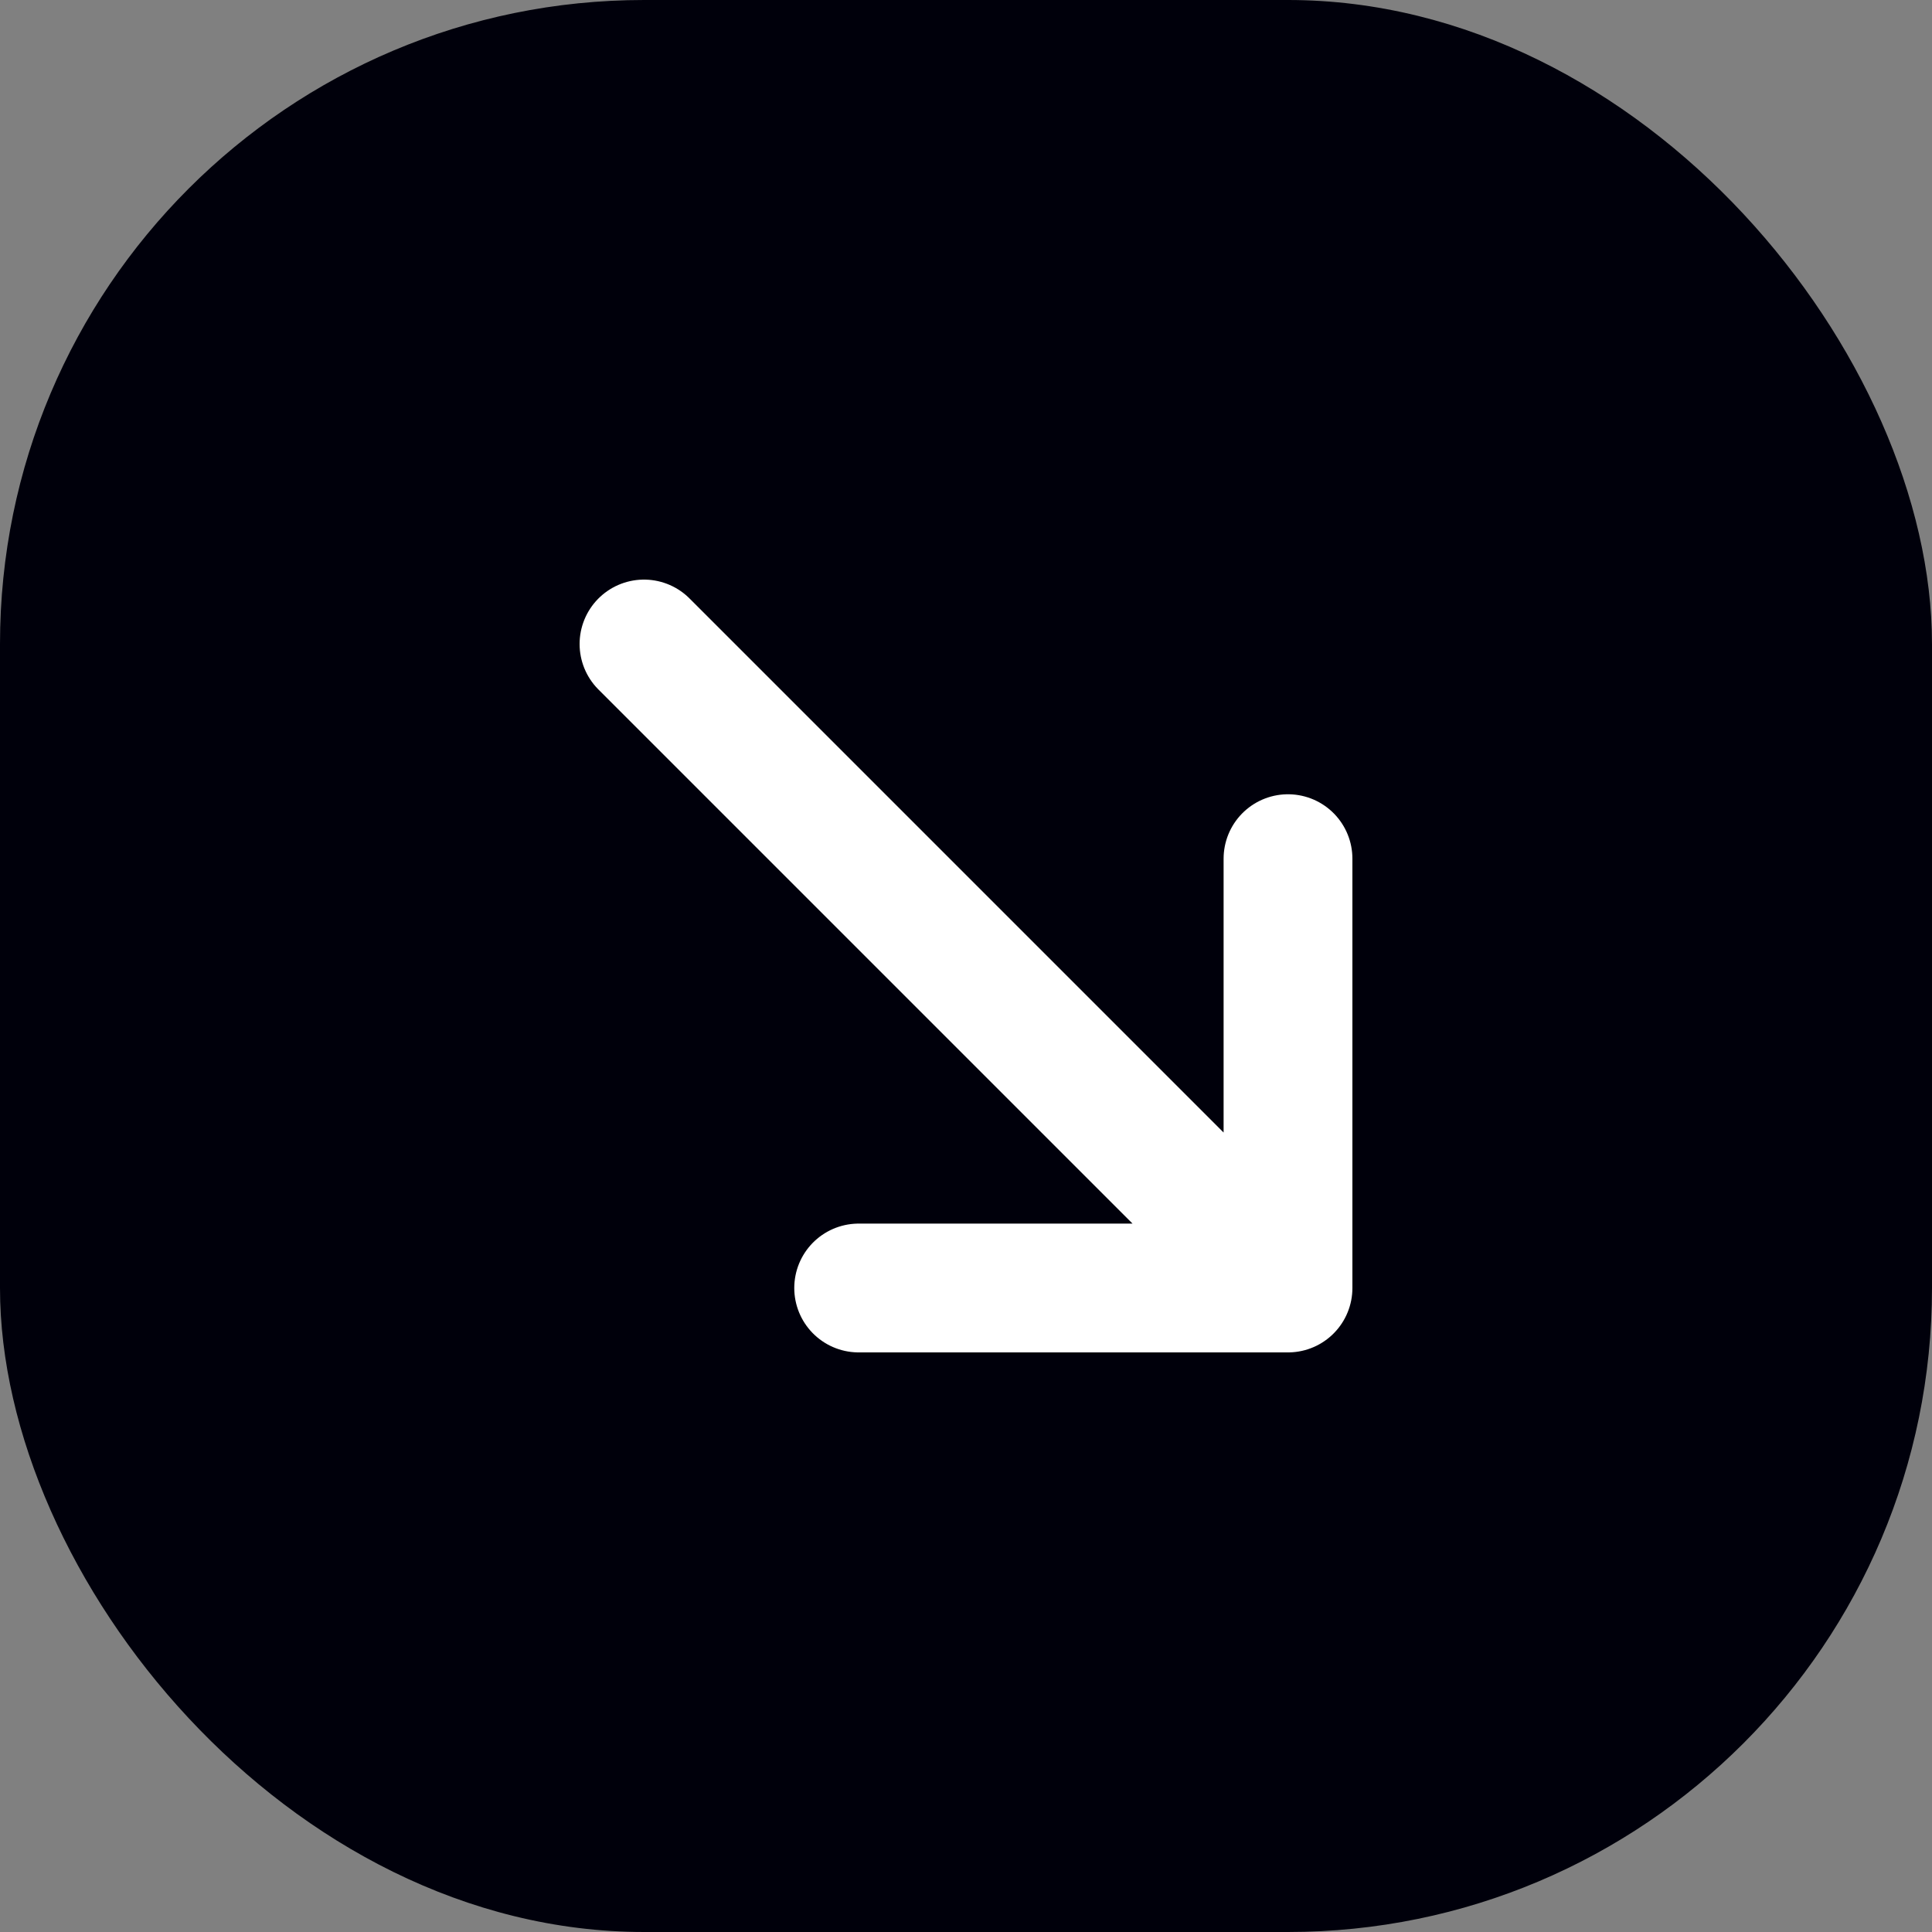
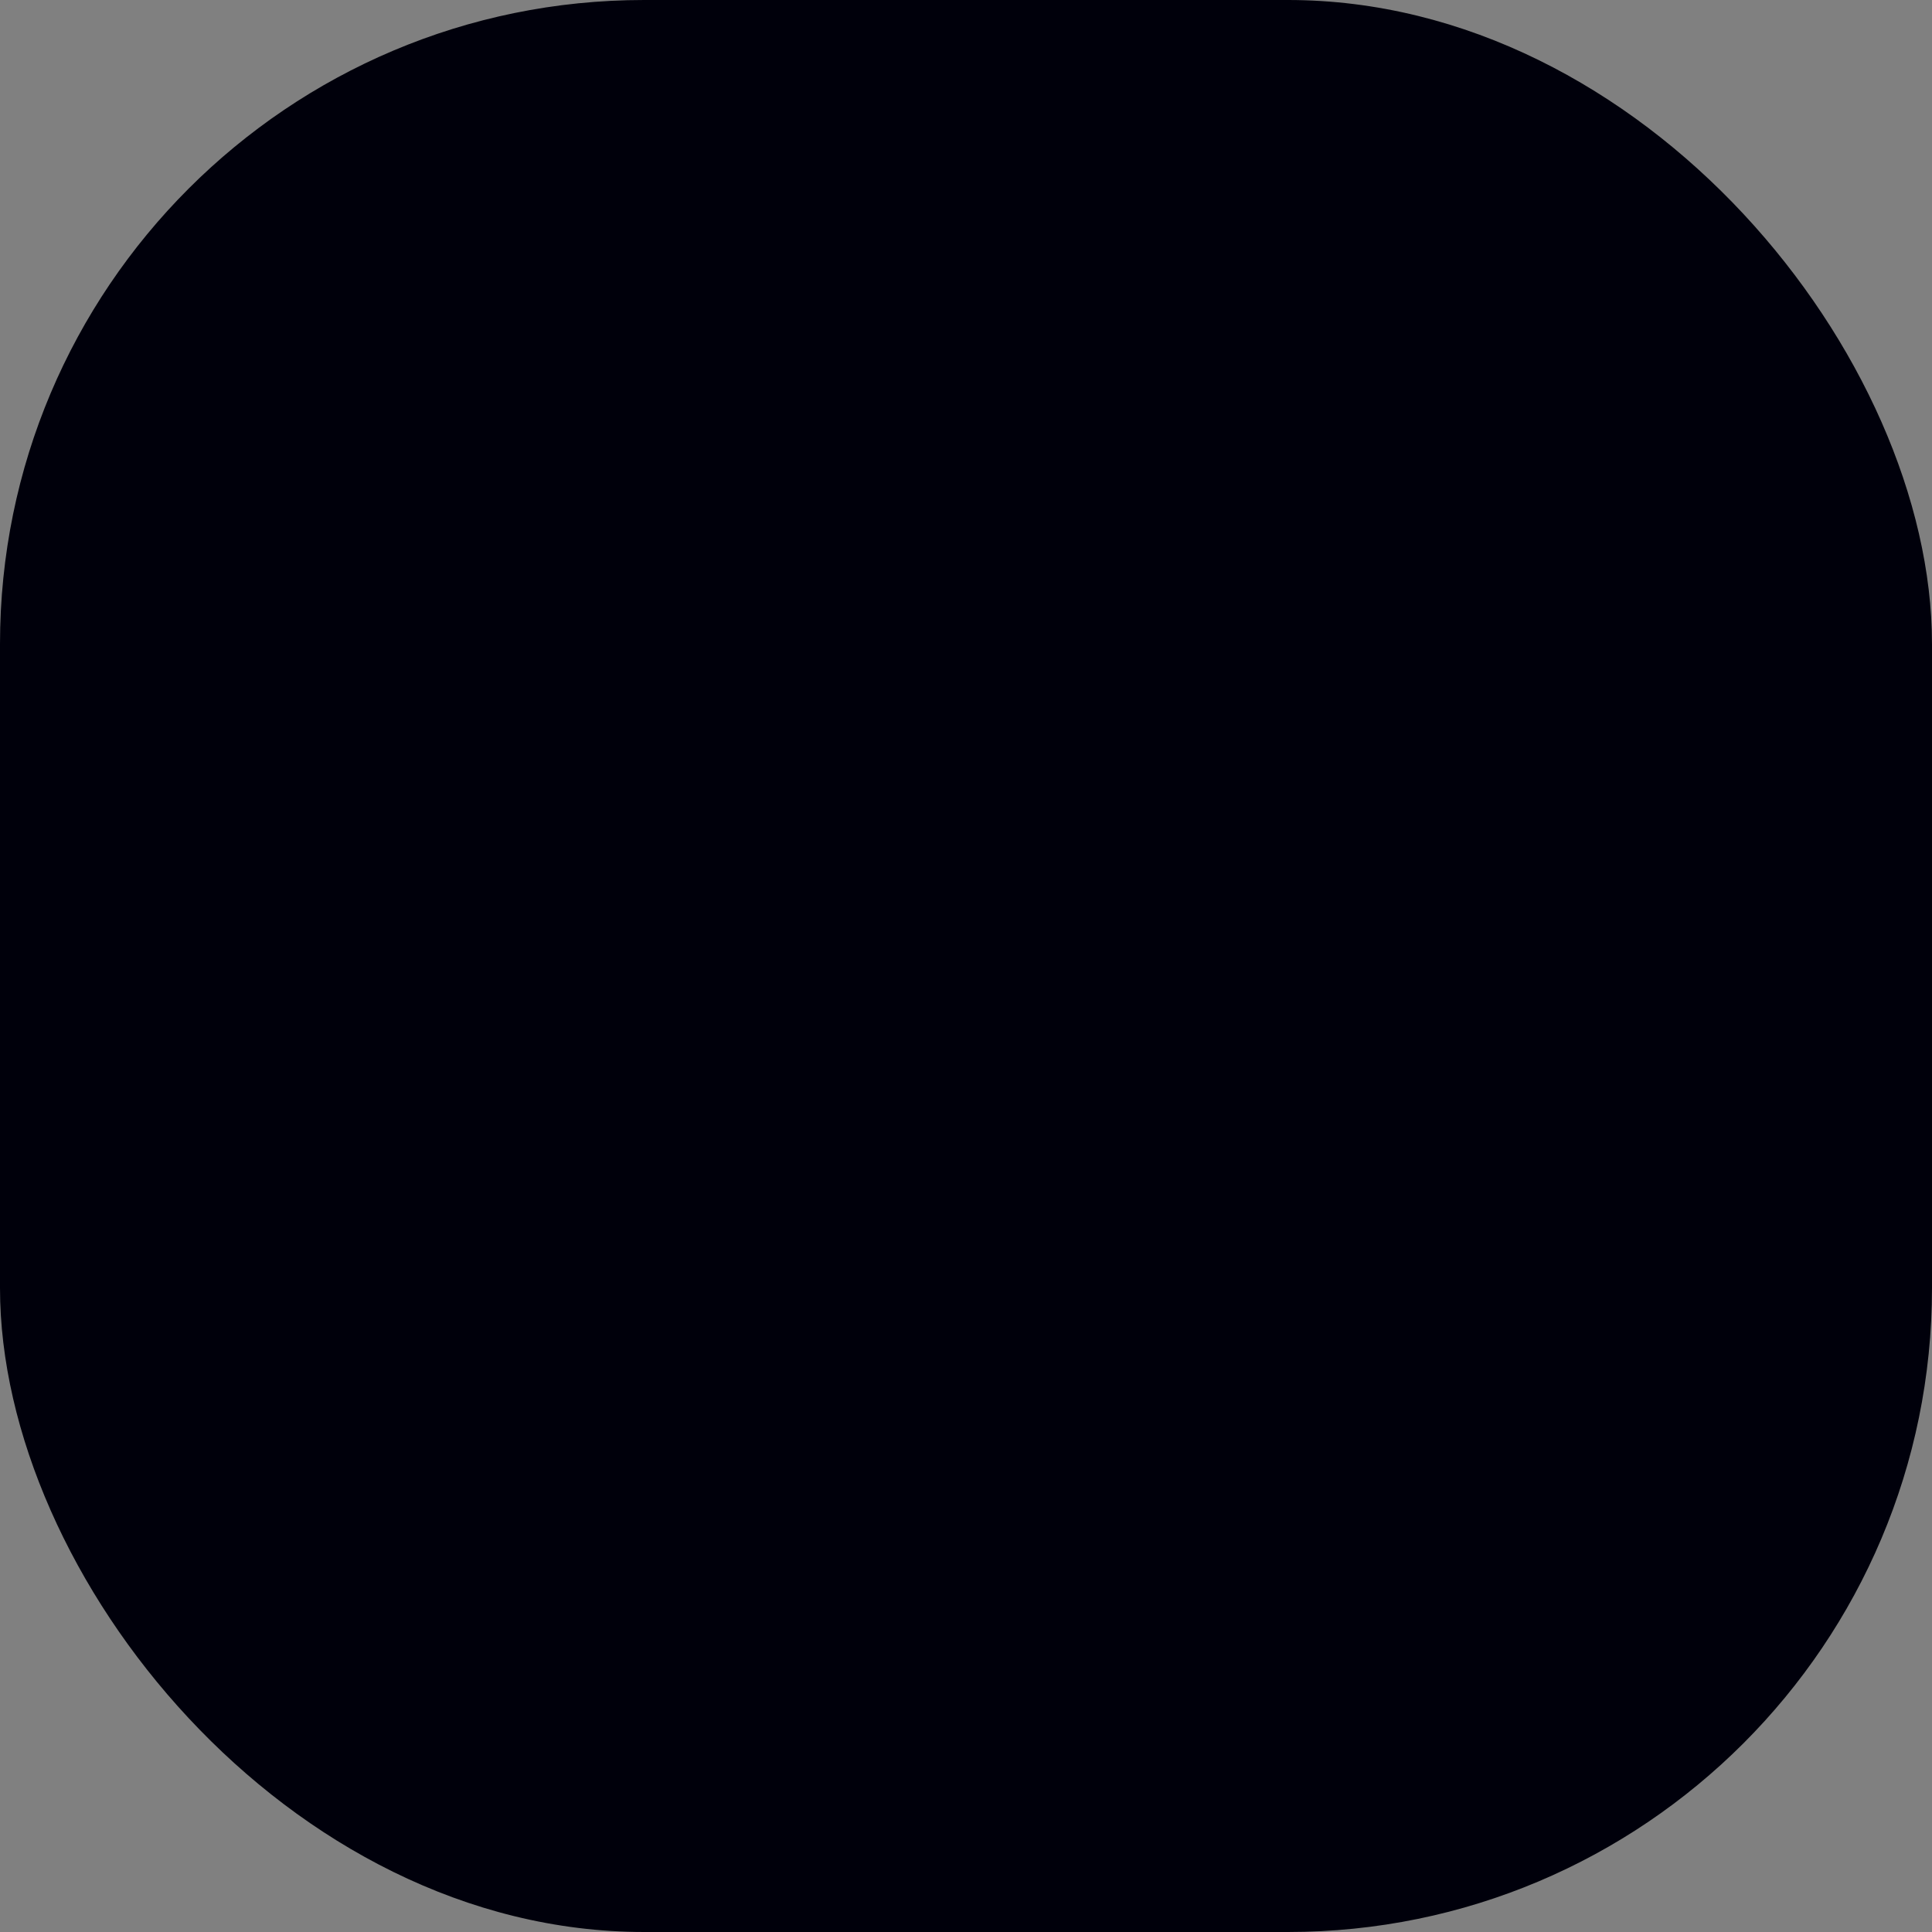
<svg xmlns="http://www.w3.org/2000/svg" width="18" height="18" viewBox="0 0 18 18" fill="none">
  <rect x="0" y="0" width="18" height="18" fill="#808080" stroke="none" />
  <rect width="18" height="18" rx="6" fill="#00000B" />
-   <path d="M6 6L12 12M12 12V8M12 12H8" stroke="white" stroke-width="1.2" stroke-linecap="round" stroke-linejoin="round" />
</svg>